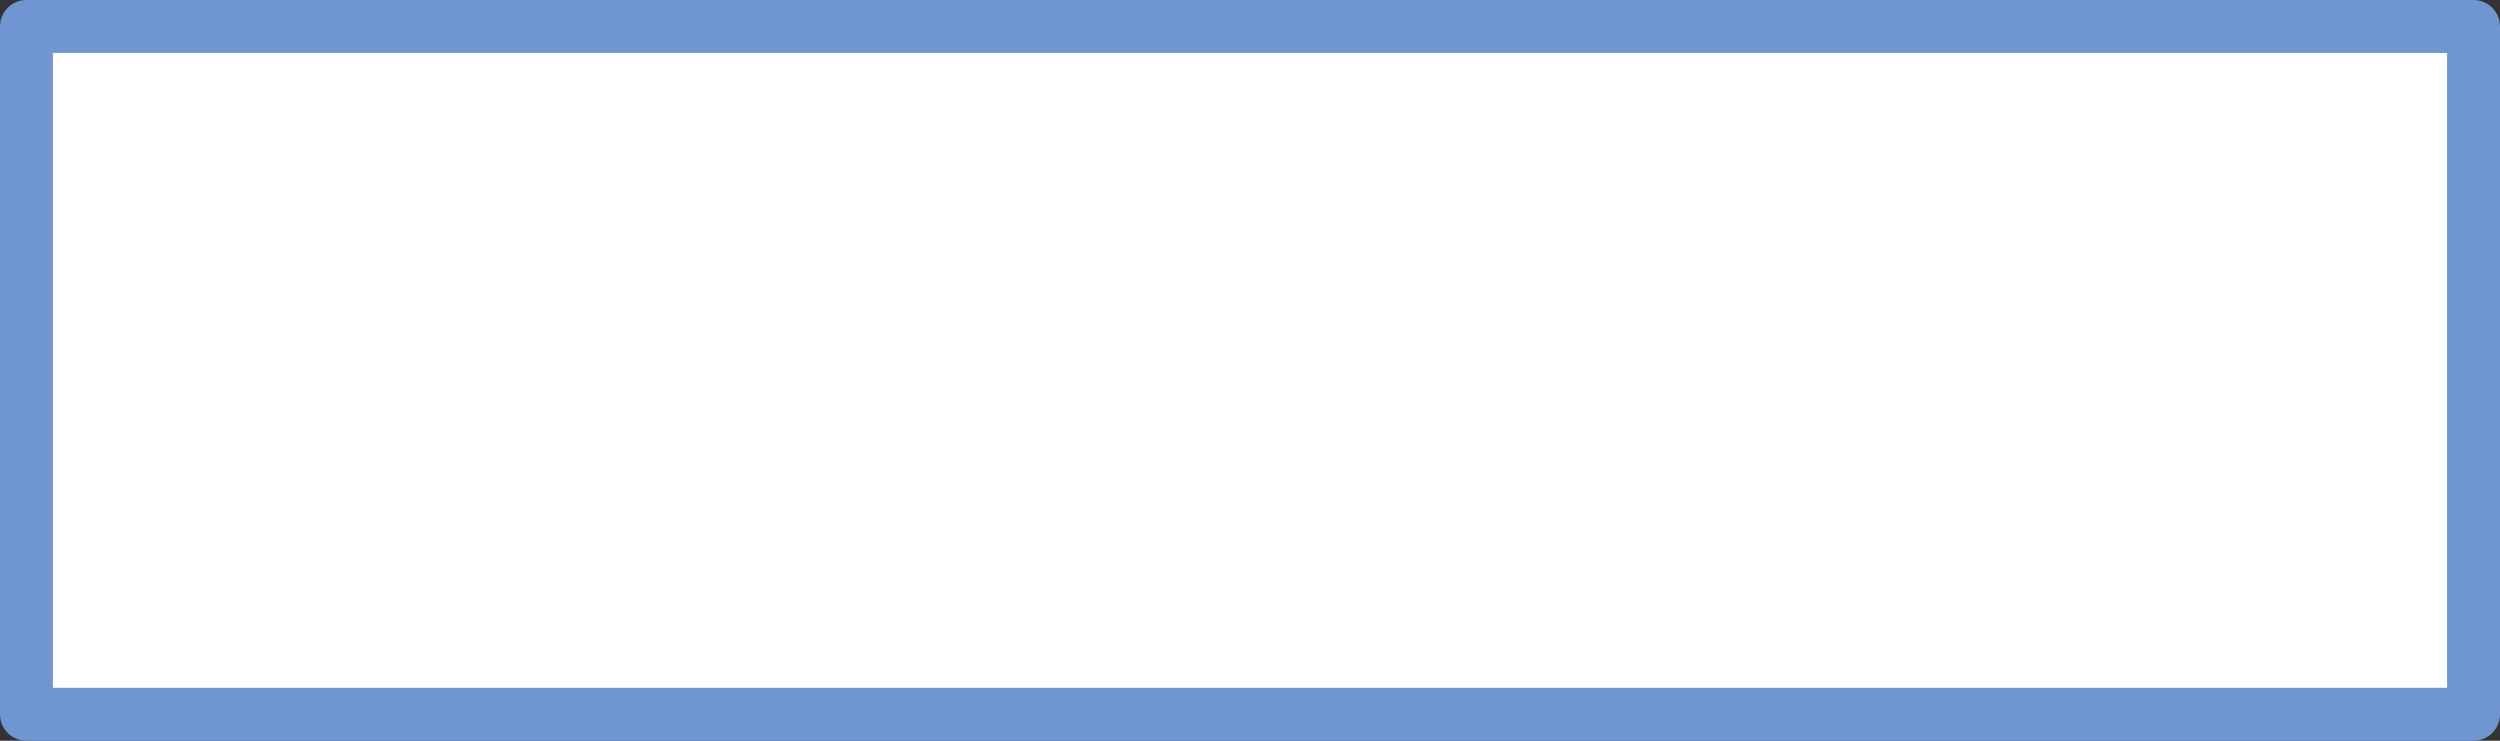
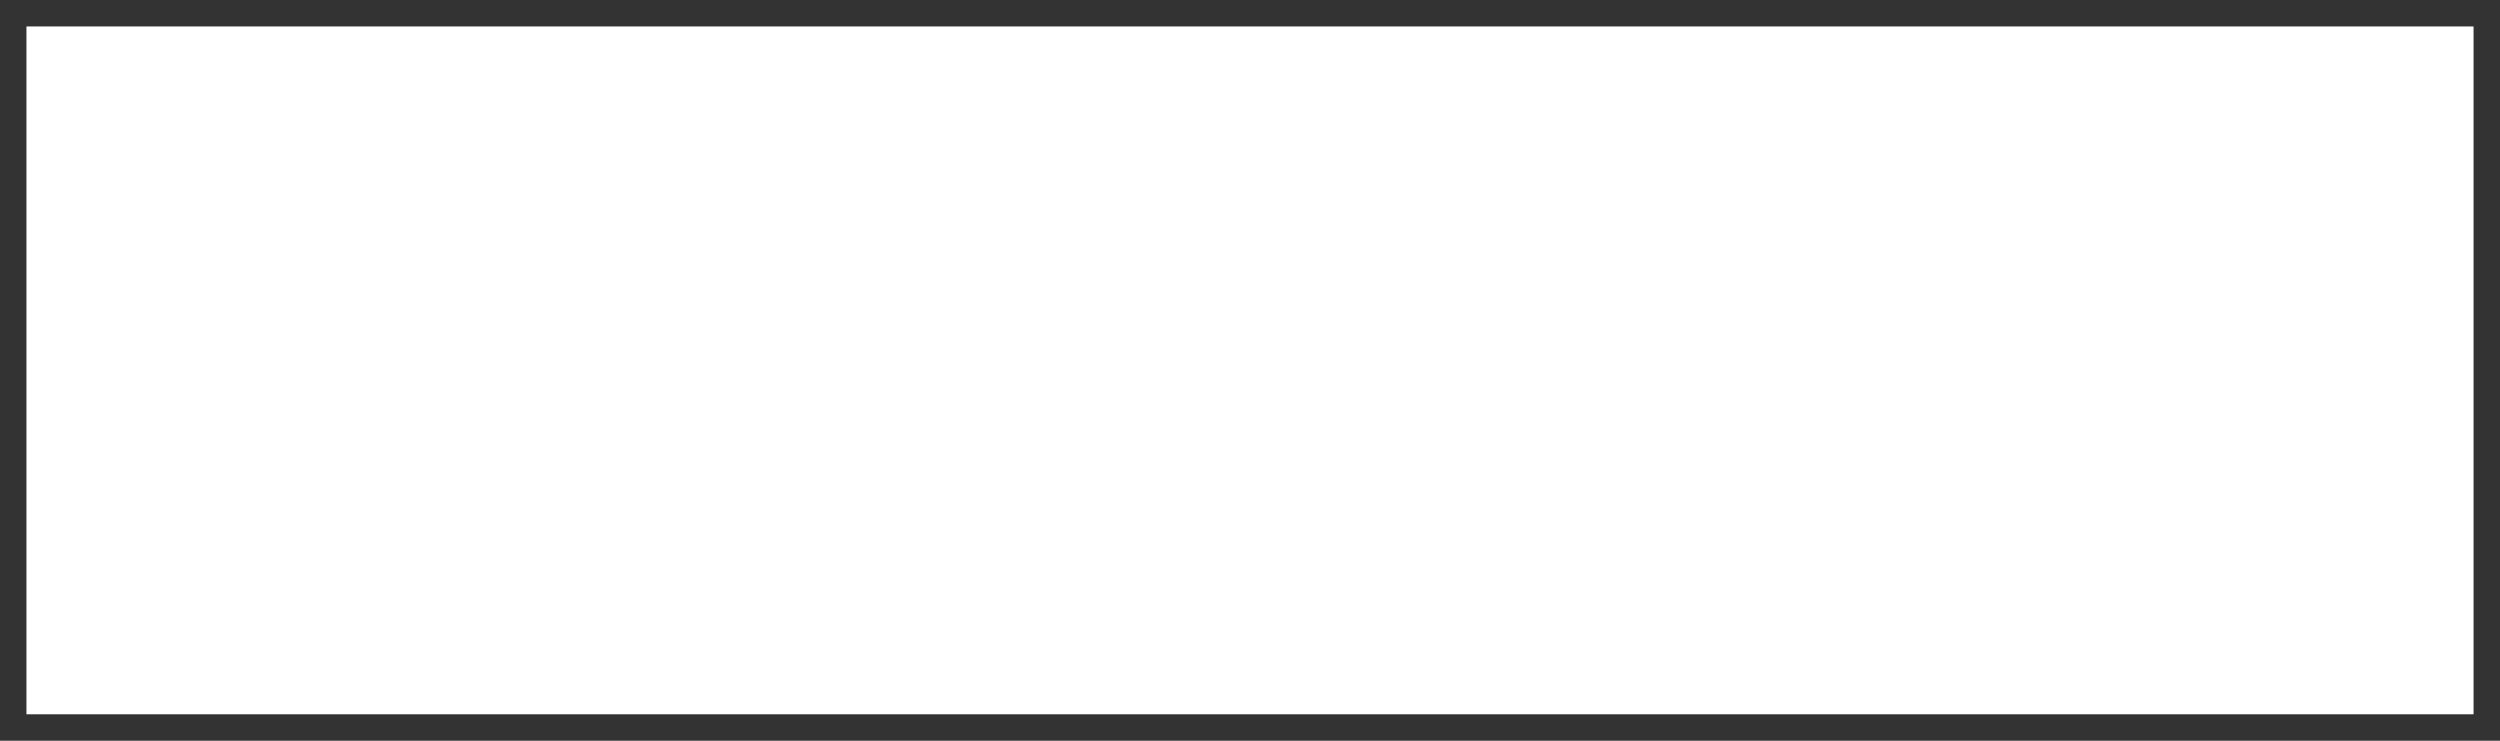
<svg xmlns="http://www.w3.org/2000/svg" height="14.0px" width="47.25px">
  <rect width="100%" height="100%" fill="#333333" stroke="none" />
  <g transform="matrix(1.0, 0.0, 0.0, 1.0, -1.35, -4.0)">
    <path d="M48.1 17.5 L1.85 17.5 1.85 4.5 48.1 4.5 48.1 17.5" fill="#ffffff" fill-rule="evenodd" stroke="none" />
-     <path d="M48.1 17.5 L1.85 17.5 1.85 4.5 48.1 4.5 48.1 17.5 Z" fill="none" stroke="#6f96d0" stroke-linecap="round" stroke-linejoin="round" stroke-width="1.0" />
  </g>
</svg>